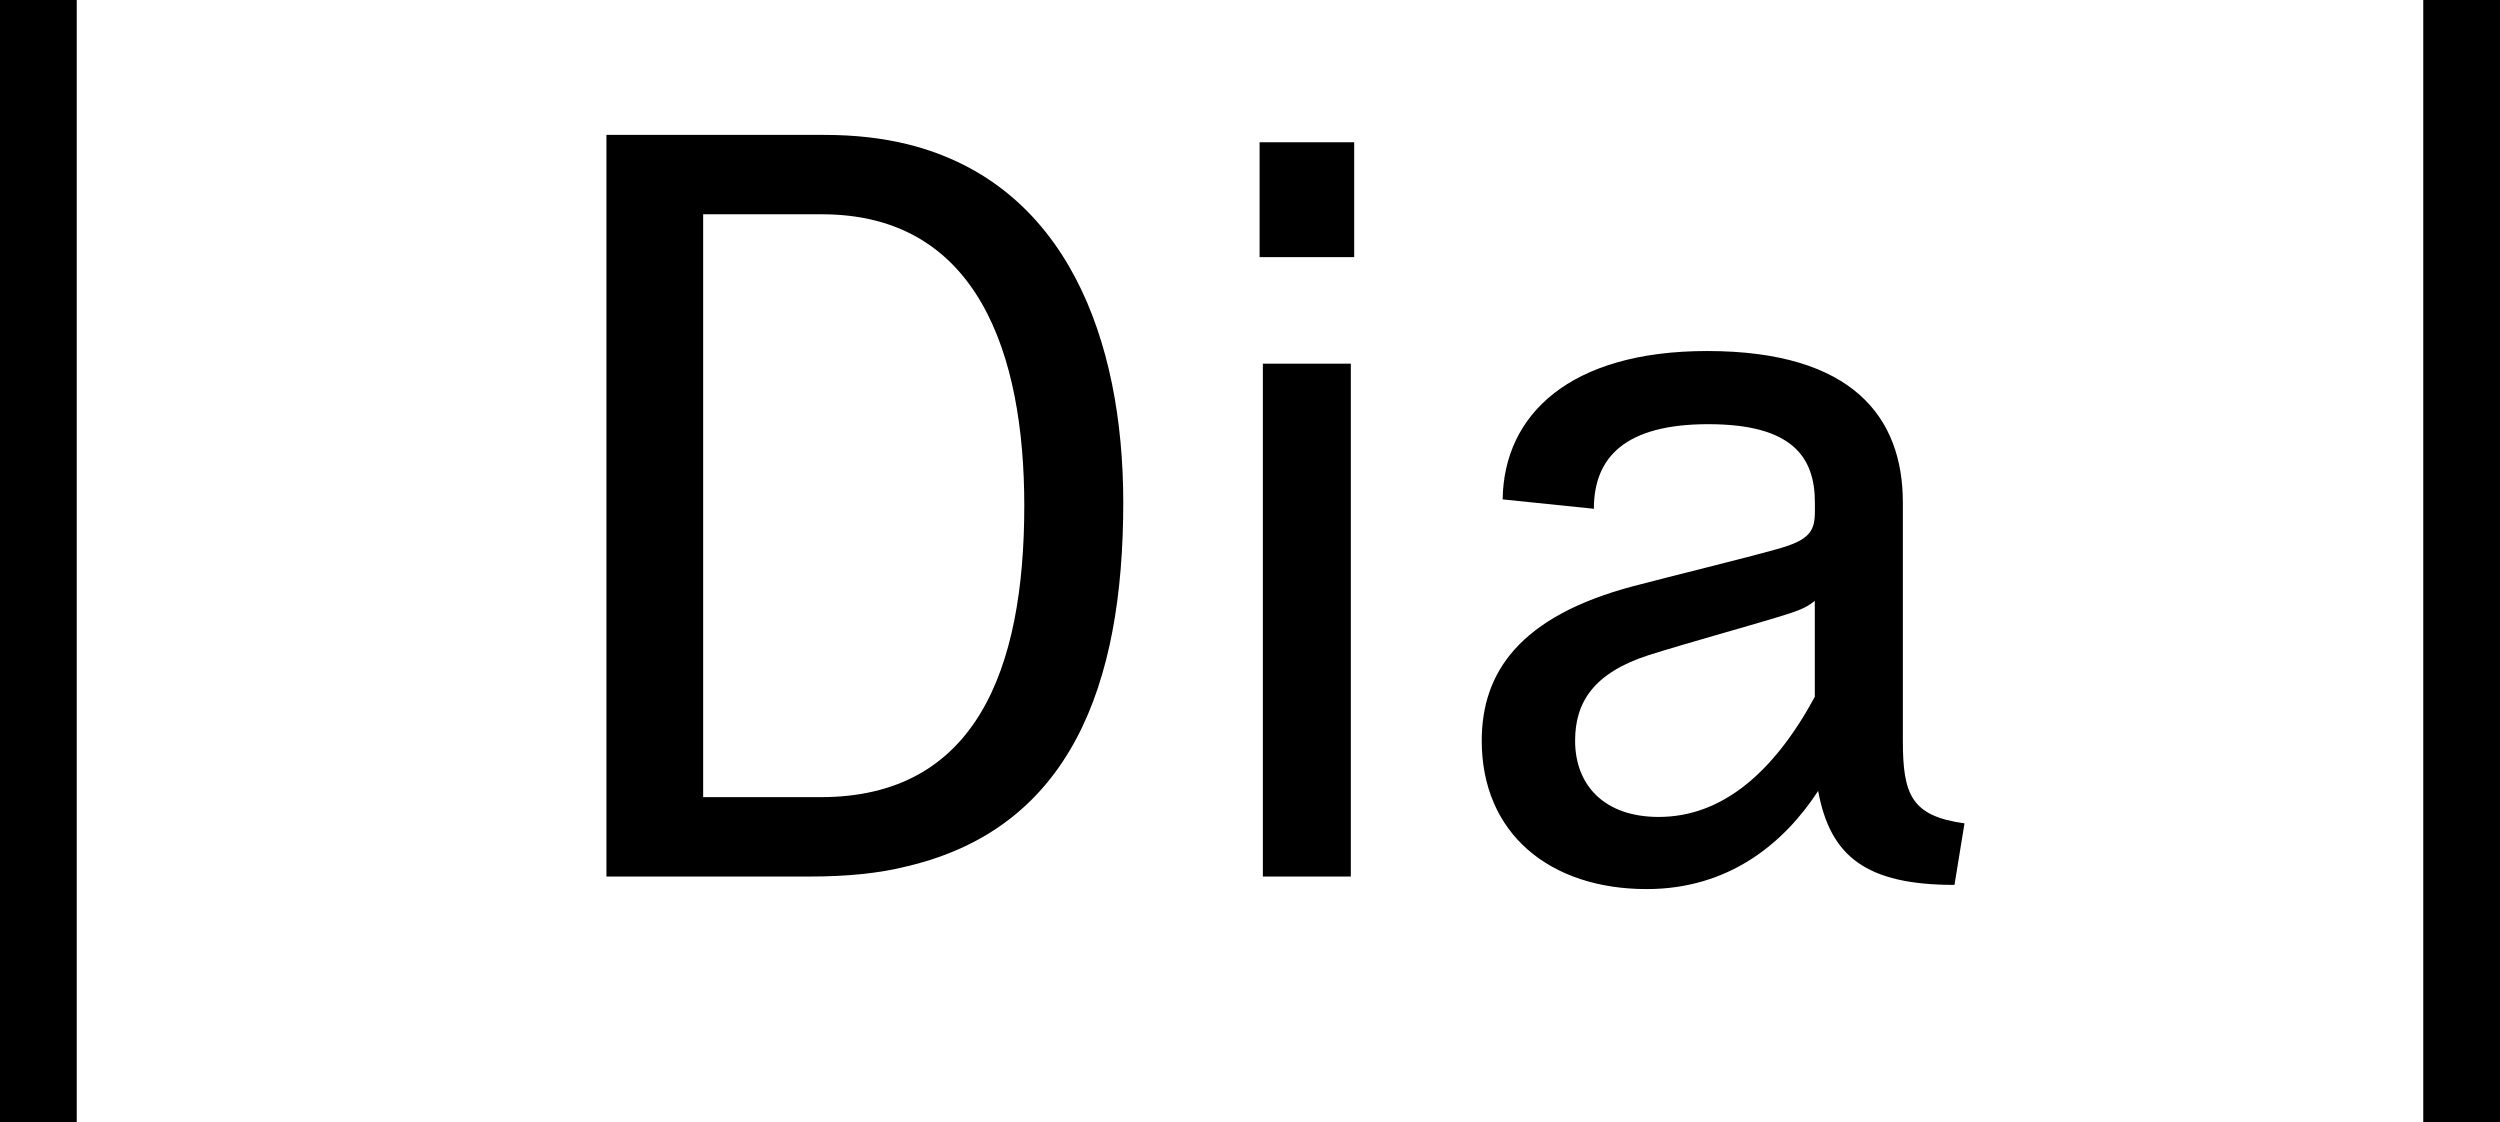
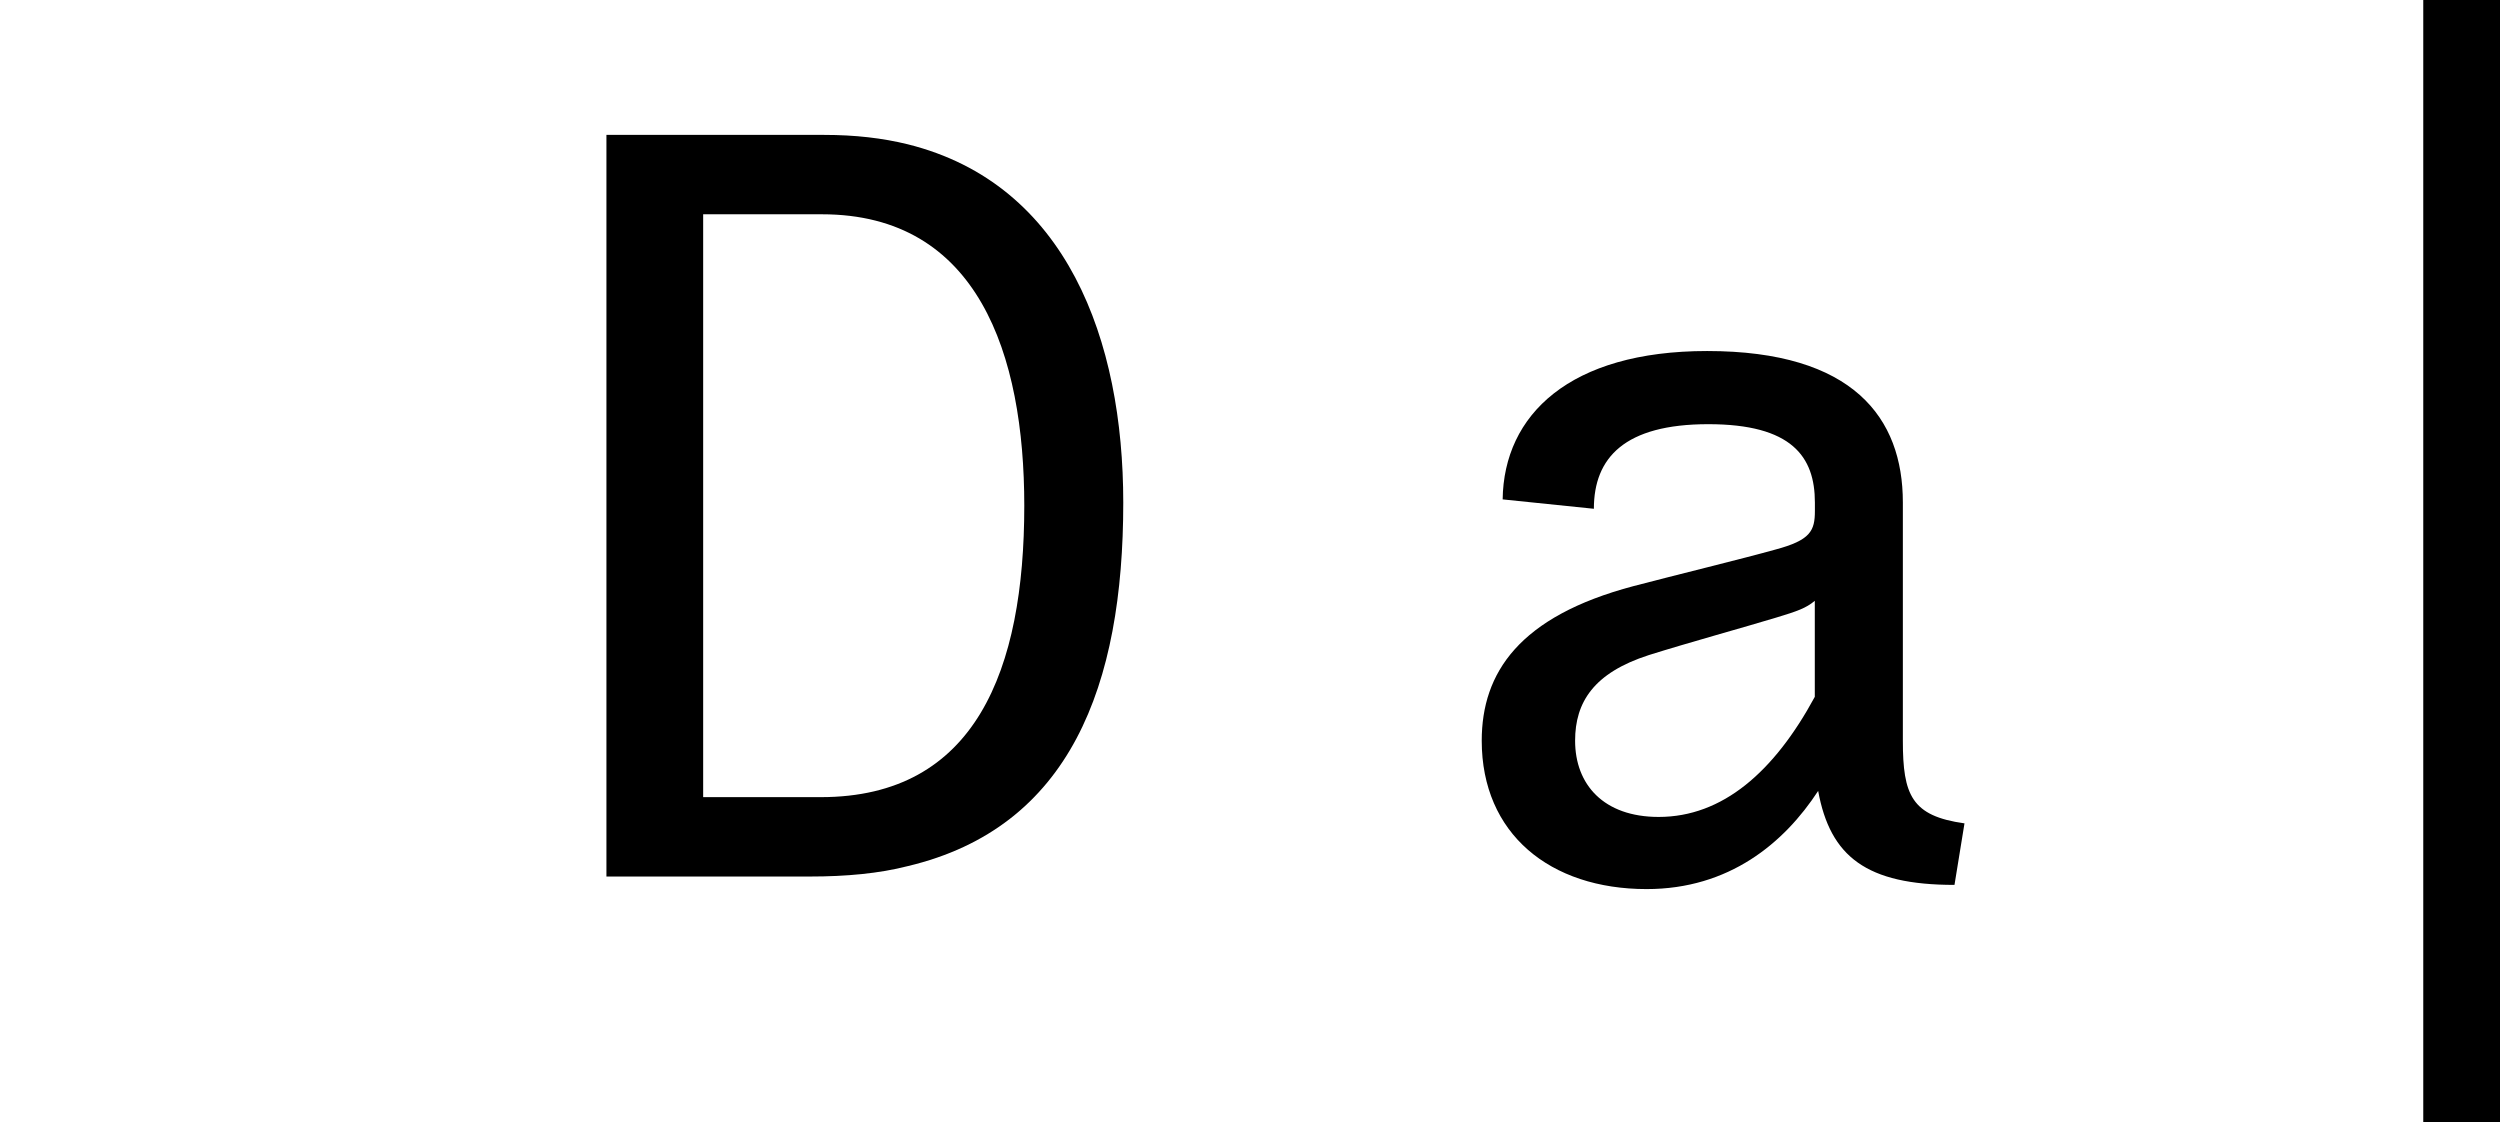
<svg xmlns="http://www.w3.org/2000/svg" version="1.1" id="Ebene_1" x="0px" y="0px" viewBox="0 0 245 110" style="enable-background:new 0 0 245 110;" xml:space="preserve">
  <g>
    <g>
-       <path d="M0,110V0h7.52v110H0z" />
      <path d="M88.96,84.88c-2.8,0.72-6.03,1.02-9.59,1.02H59.43V13.22h21.34c3.02,0,5.71,0.31,8.19,0.92    c15.62,3.89,21.12,19.25,21.12,35.11C110.08,67.17,104.9,81.09,88.96,84.88z M80.55,21H68.91v57.12h11.53    c15.19,0,19.94-12.49,19.94-28.56C100.38,34.72,95.85,21,80.55,21z" />
-       <path d="M123.44,25.2V13.94h9.27V25.2H123.44z M123.76,85.91V35.64h8.62v50.26H123.76z" />
      <path d="M191.54,86.72c-8.62,0-12.18-2.76-13.36-9.21c-3.34,5.12-8.73,9.62-16.81,9.62c-9.48,0-16.16-5.43-16.16-14.54    c0-6.65,3.66-12.18,14.87-15.15c3.88-1.02,10.99-2.76,13.9-3.58c3.45-0.92,3.88-1.84,3.88-3.79v-0.82c0-4.5-2.26-7.68-10.45-7.68    c-8.19,0-11.21,3.28-11.21,8.29l-8.94-0.92c0.11-8.29,6.57-14.54,20.04-14.54c14.33,0,19.18,6.55,19.18,14.84V72.6    c0,5.32,0.86,7.37,6.04,8.09L191.54,86.72z M177.85,58.88c-0.86,0.72-1.72,1.02-3.77,1.64c-3.02,0.92-8.62,2.46-12.5,3.68    c-5.39,1.74-7.22,4.61-7.22,8.39c0,4.3,2.8,7.47,8.19,7.47c6.25,0,11.31-4.4,15.3-11.77V58.88z" />
      <path d="M237.48,110V0H245v110H237.48z" />
    </g>
  </g>
</svg>